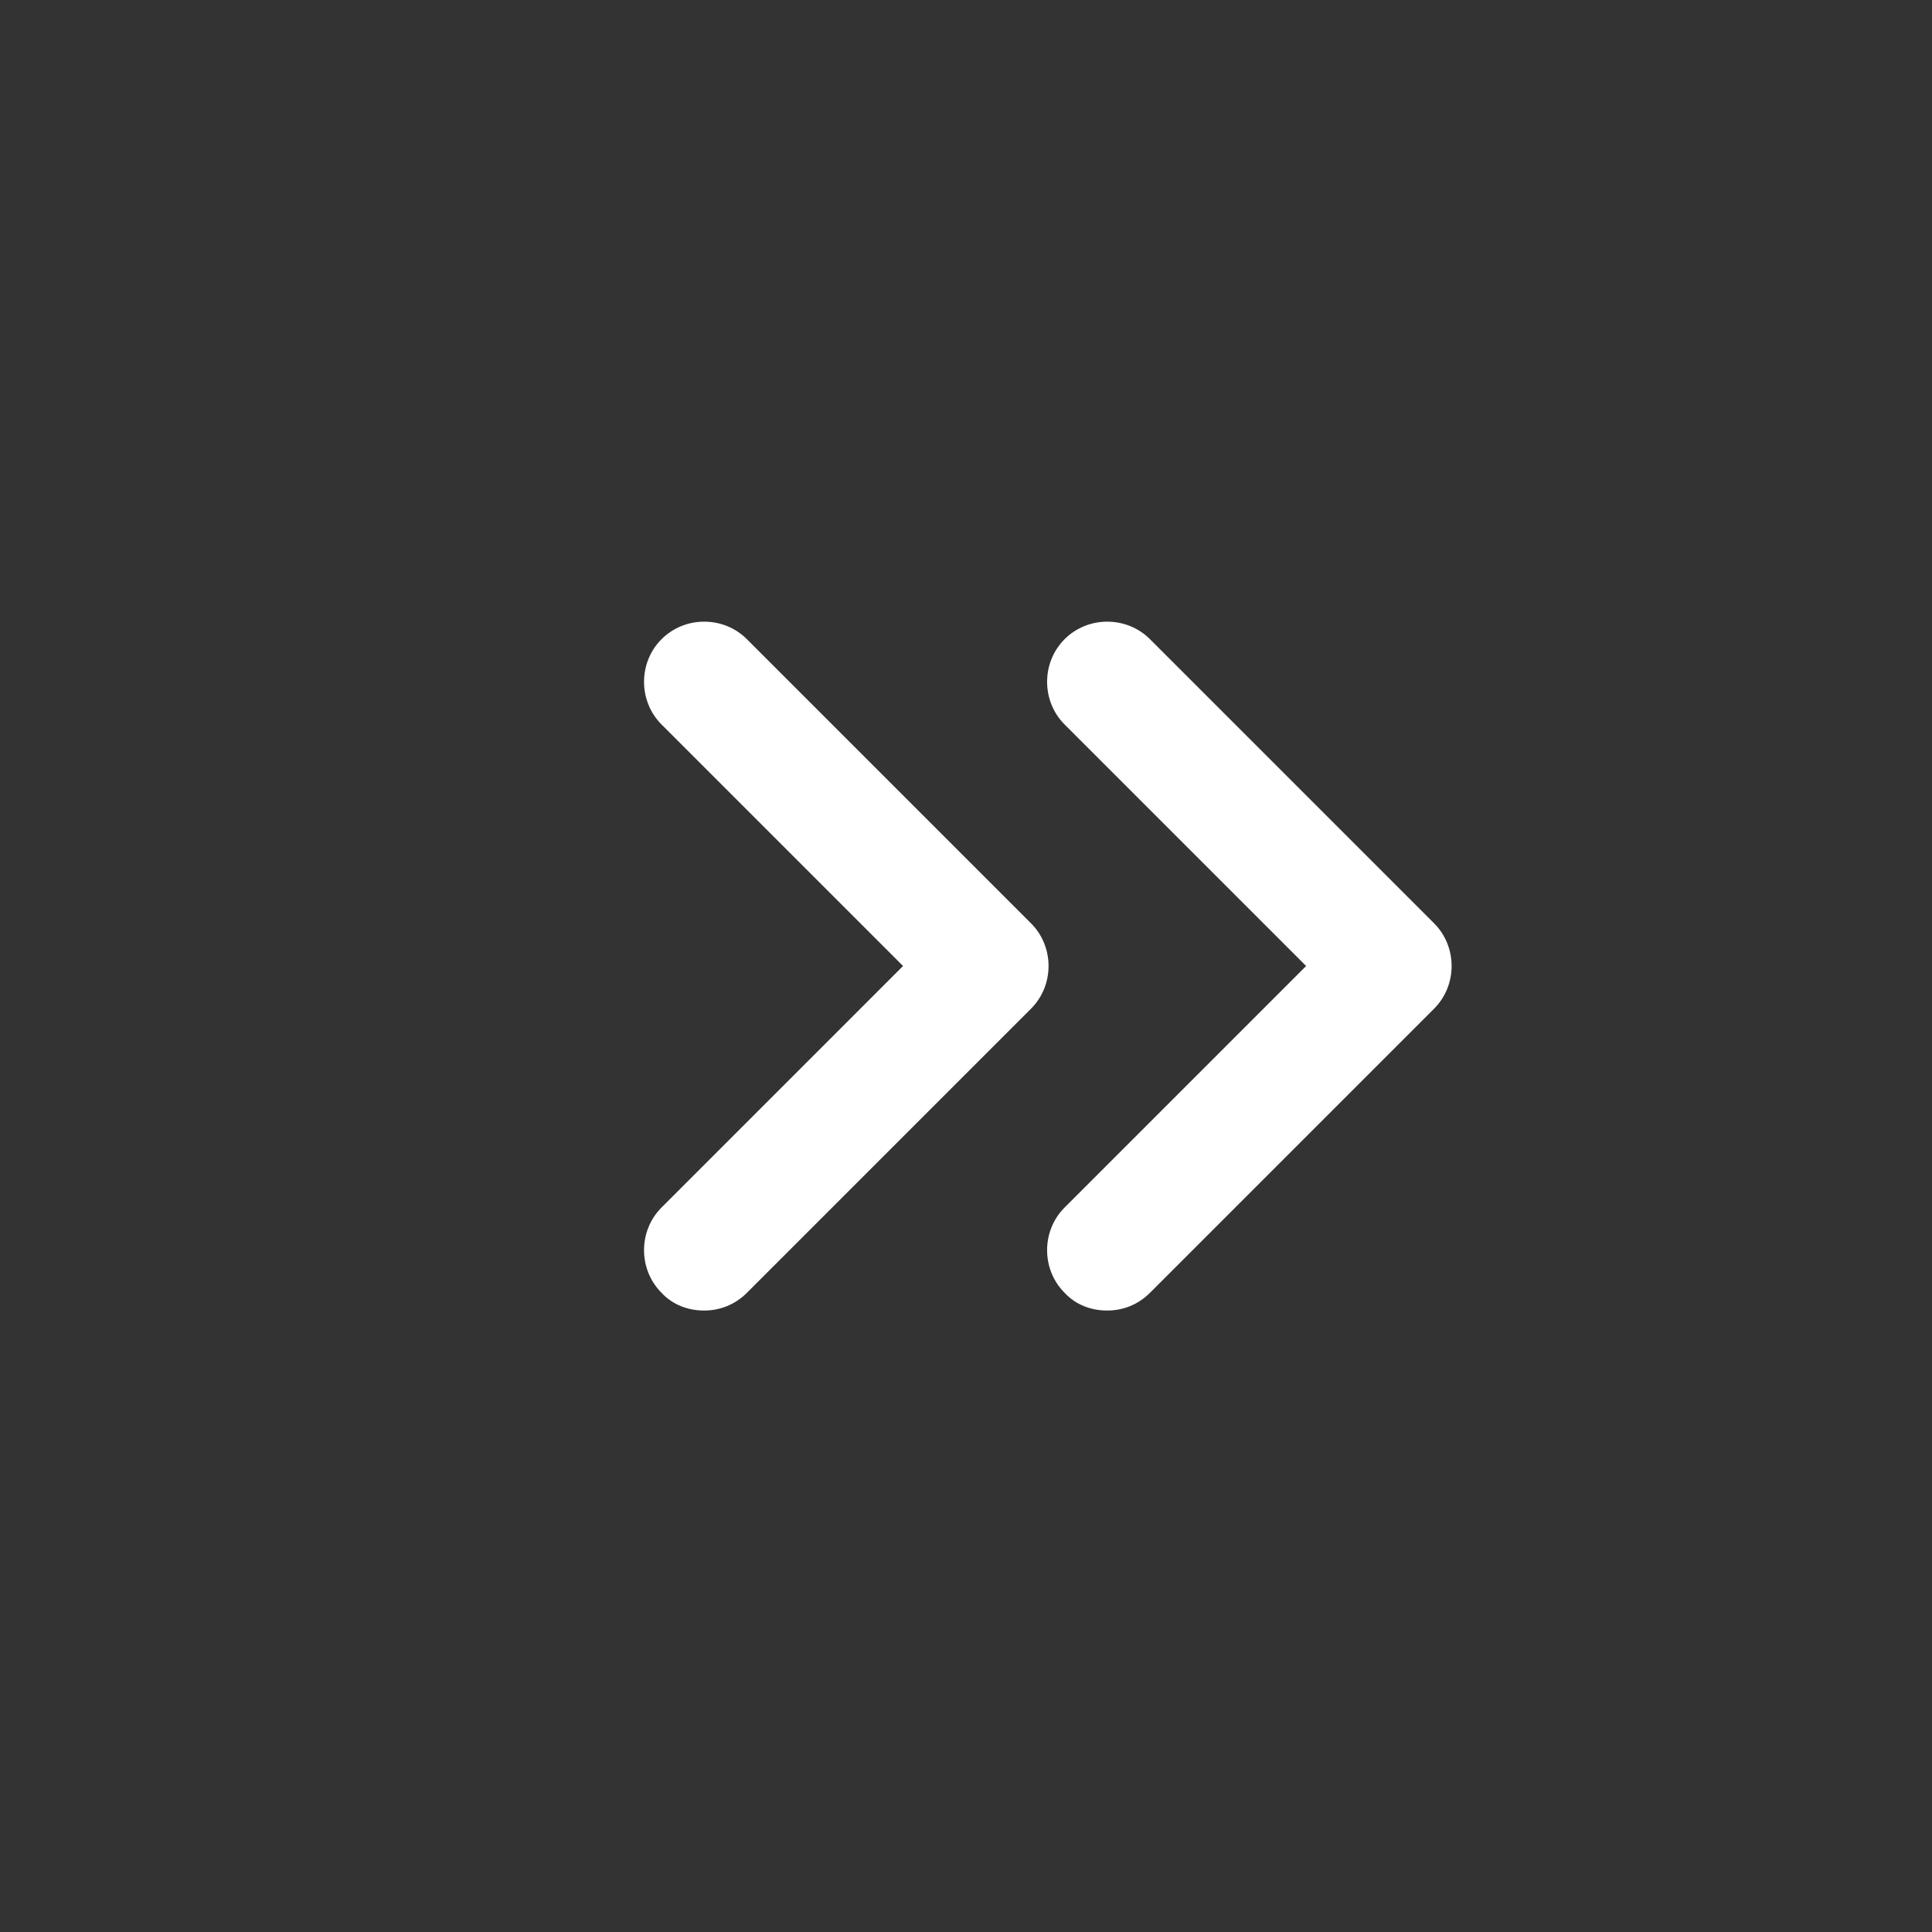
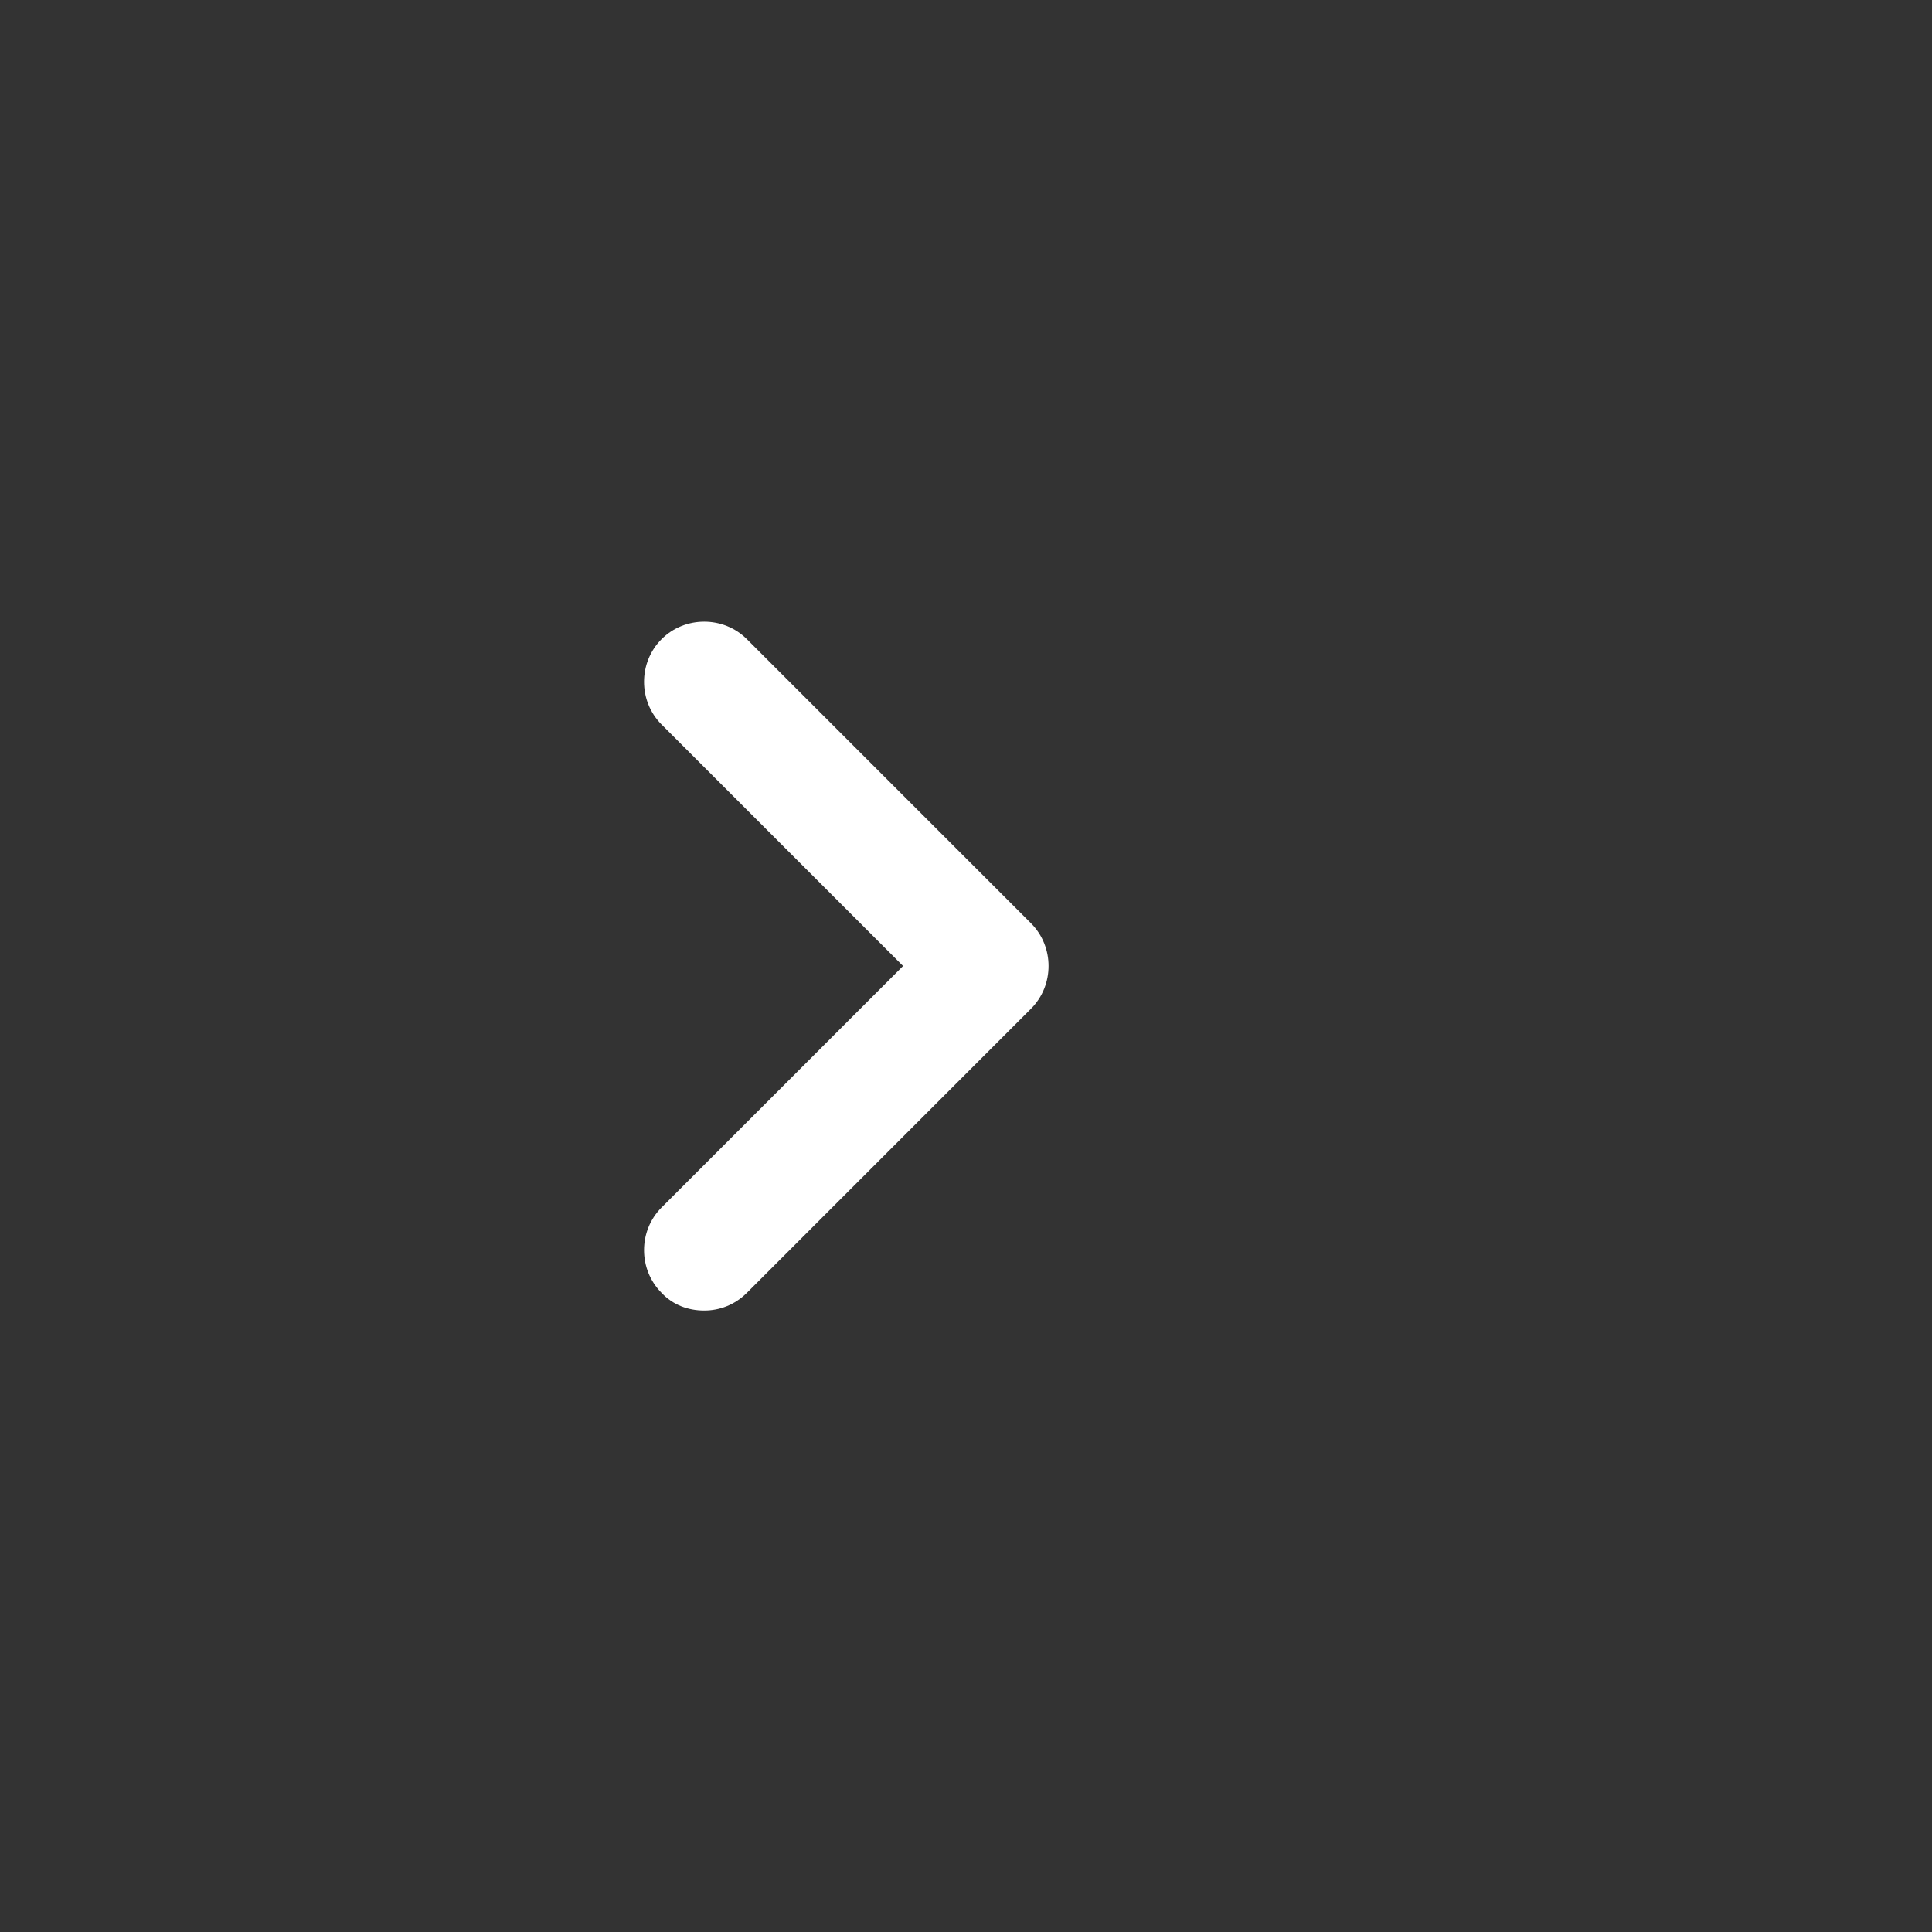
<svg xmlns="http://www.w3.org/2000/svg" width="24" height="24" viewBox="0 0 24 24" fill="none">
  <rect x="0" y="0" width="24" height="24" fill="#333333" stroke="none" />
  <path d="M8.748 16.28C8.938 16.28 9.128 16.21 9.278 16.06L12.808 12.53C13.098 12.24 13.098 11.76 12.808 11.47L9.278 7.94C8.988 7.65 8.508 7.65 8.218 7.94C7.928 8.23 7.928 8.71 8.218 9L11.218 12L8.218 15C7.928 15.29 7.928 15.77 8.218 16.06C8.358 16.21 8.548 16.28 8.748 16.28Z" fill="white" />
-   <path d="M13.755 16.28C13.945 16.28 14.135 16.21 14.285 16.06L17.815 12.53C18.105 12.24 18.105 11.76 17.815 11.47L14.285 7.94C13.995 7.65 13.515 7.65 13.225 7.94C12.935 8.23 12.935 8.71 13.225 9L16.225 12L13.225 15C12.935 15.29 12.935 15.77 13.225 16.06C13.365 16.21 13.555 16.28 13.755 16.28Z" fill="white" />
</svg>